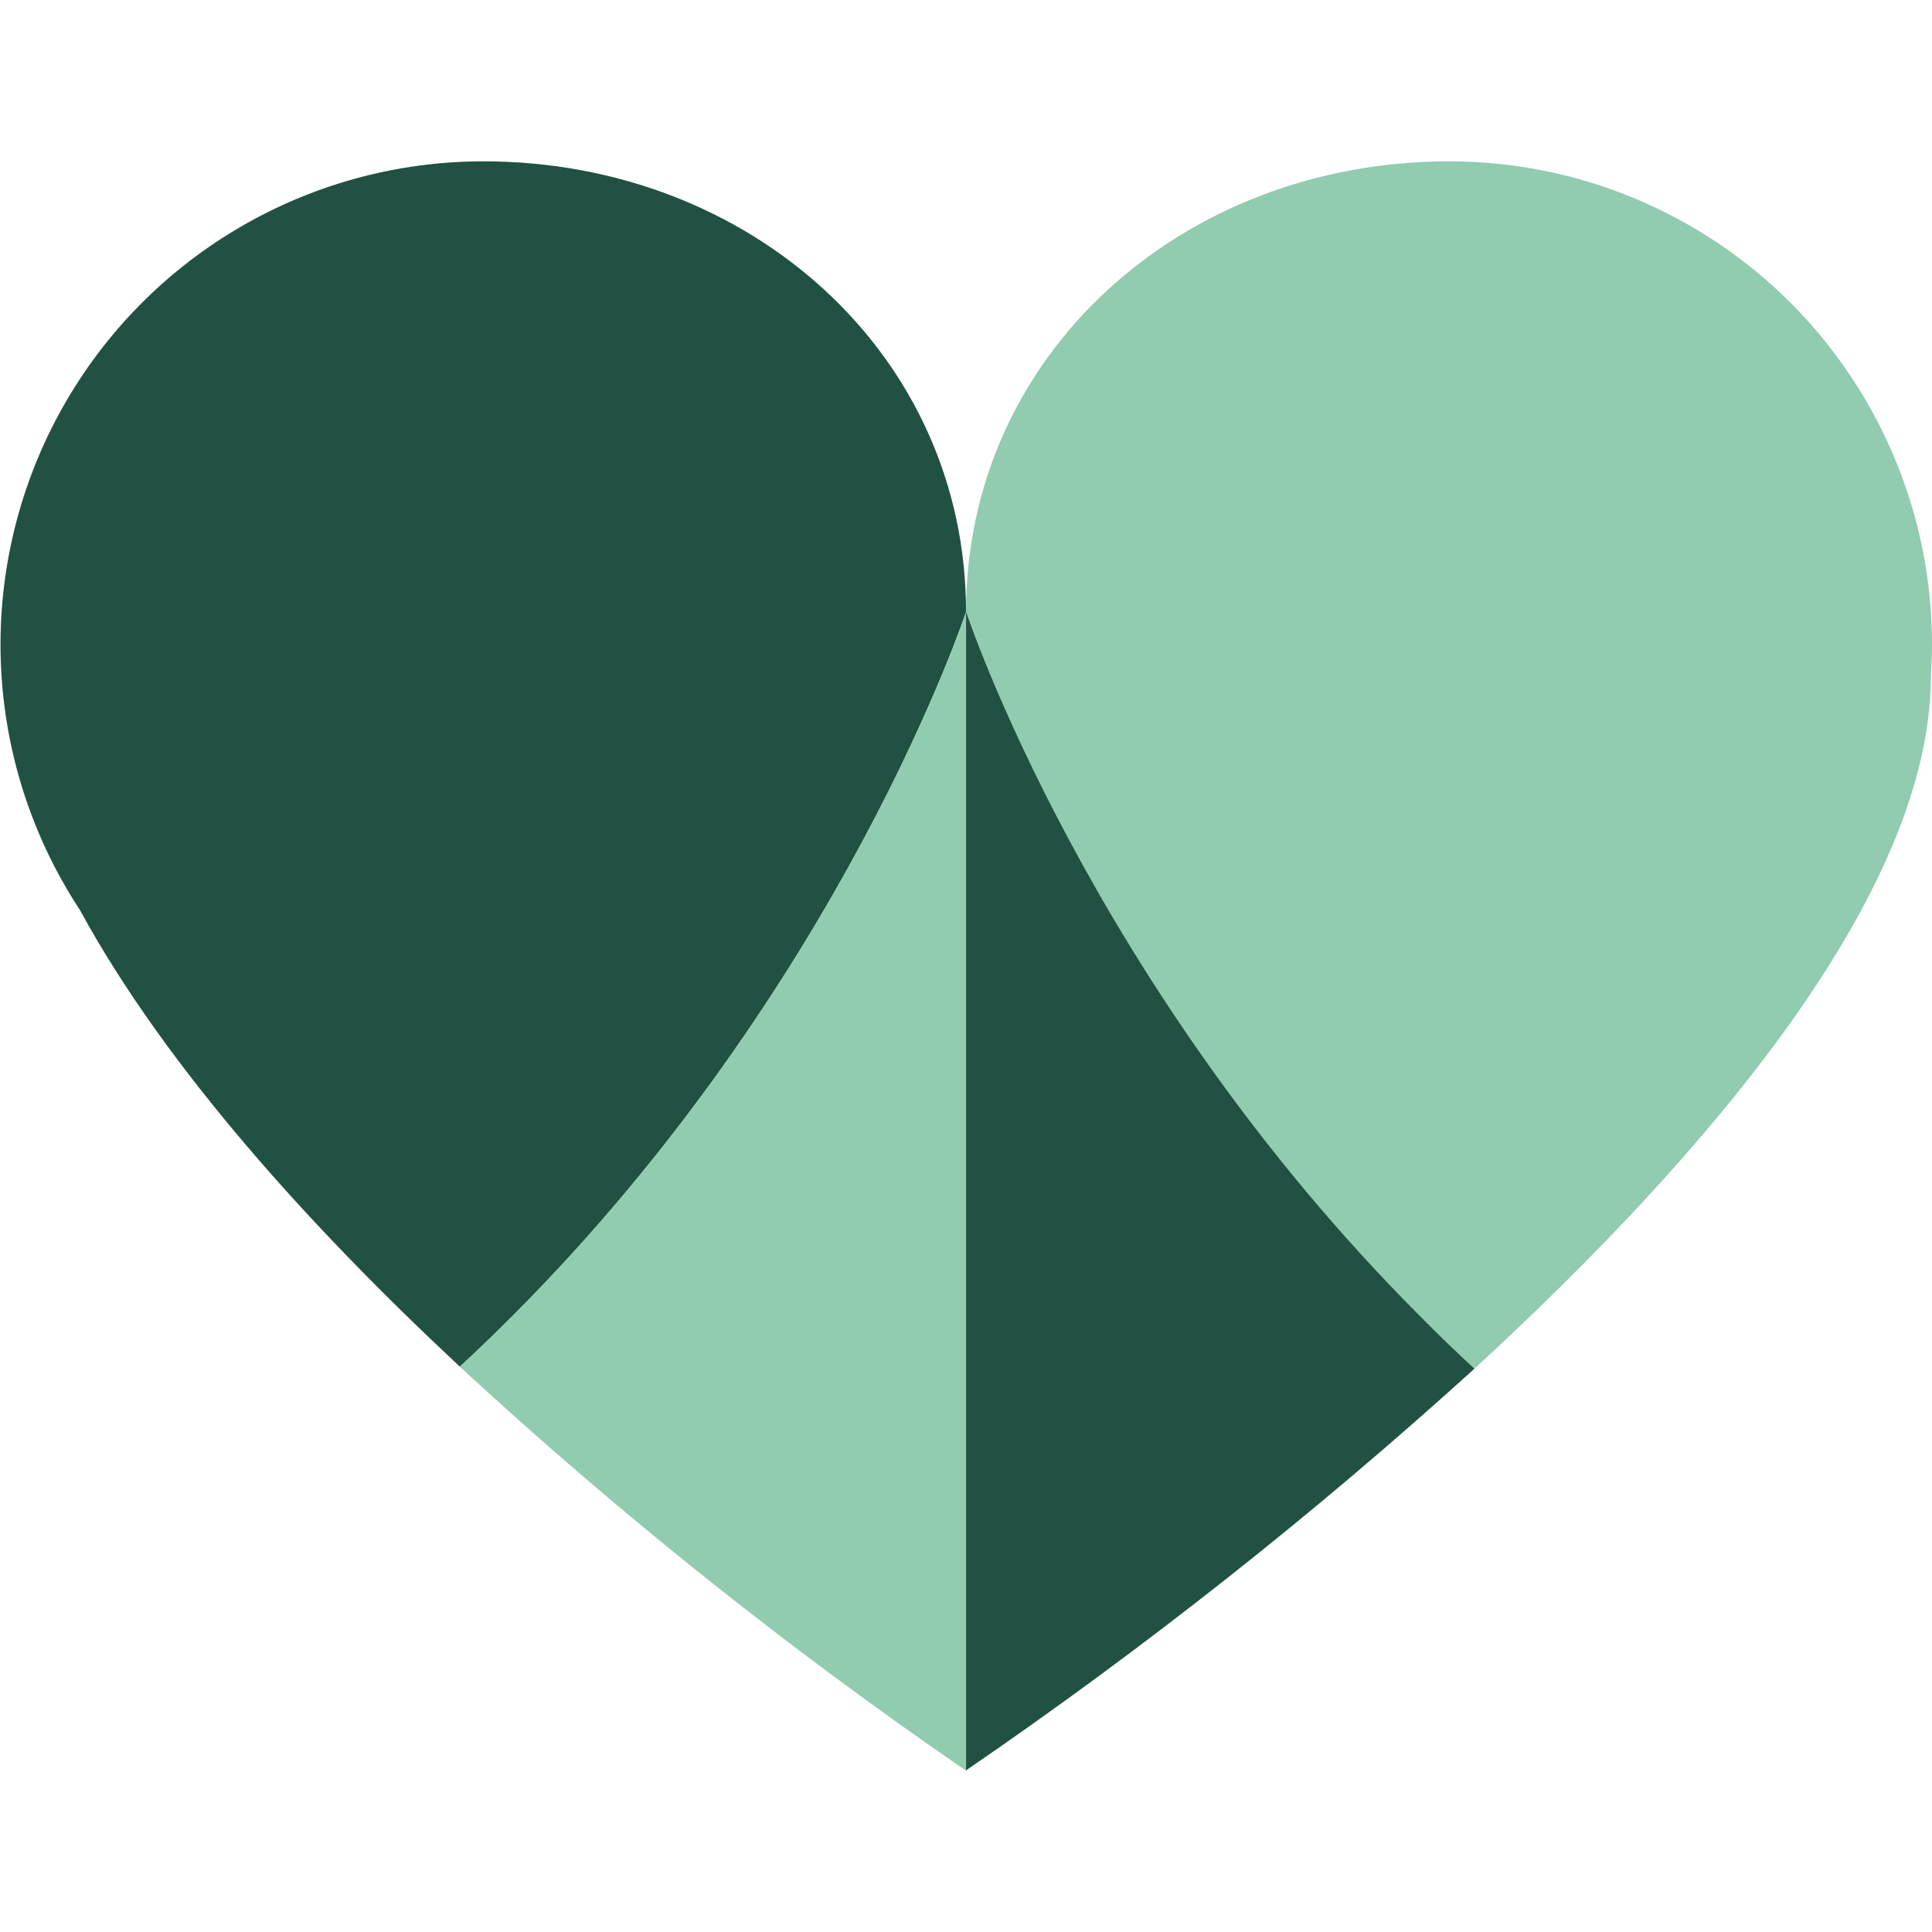
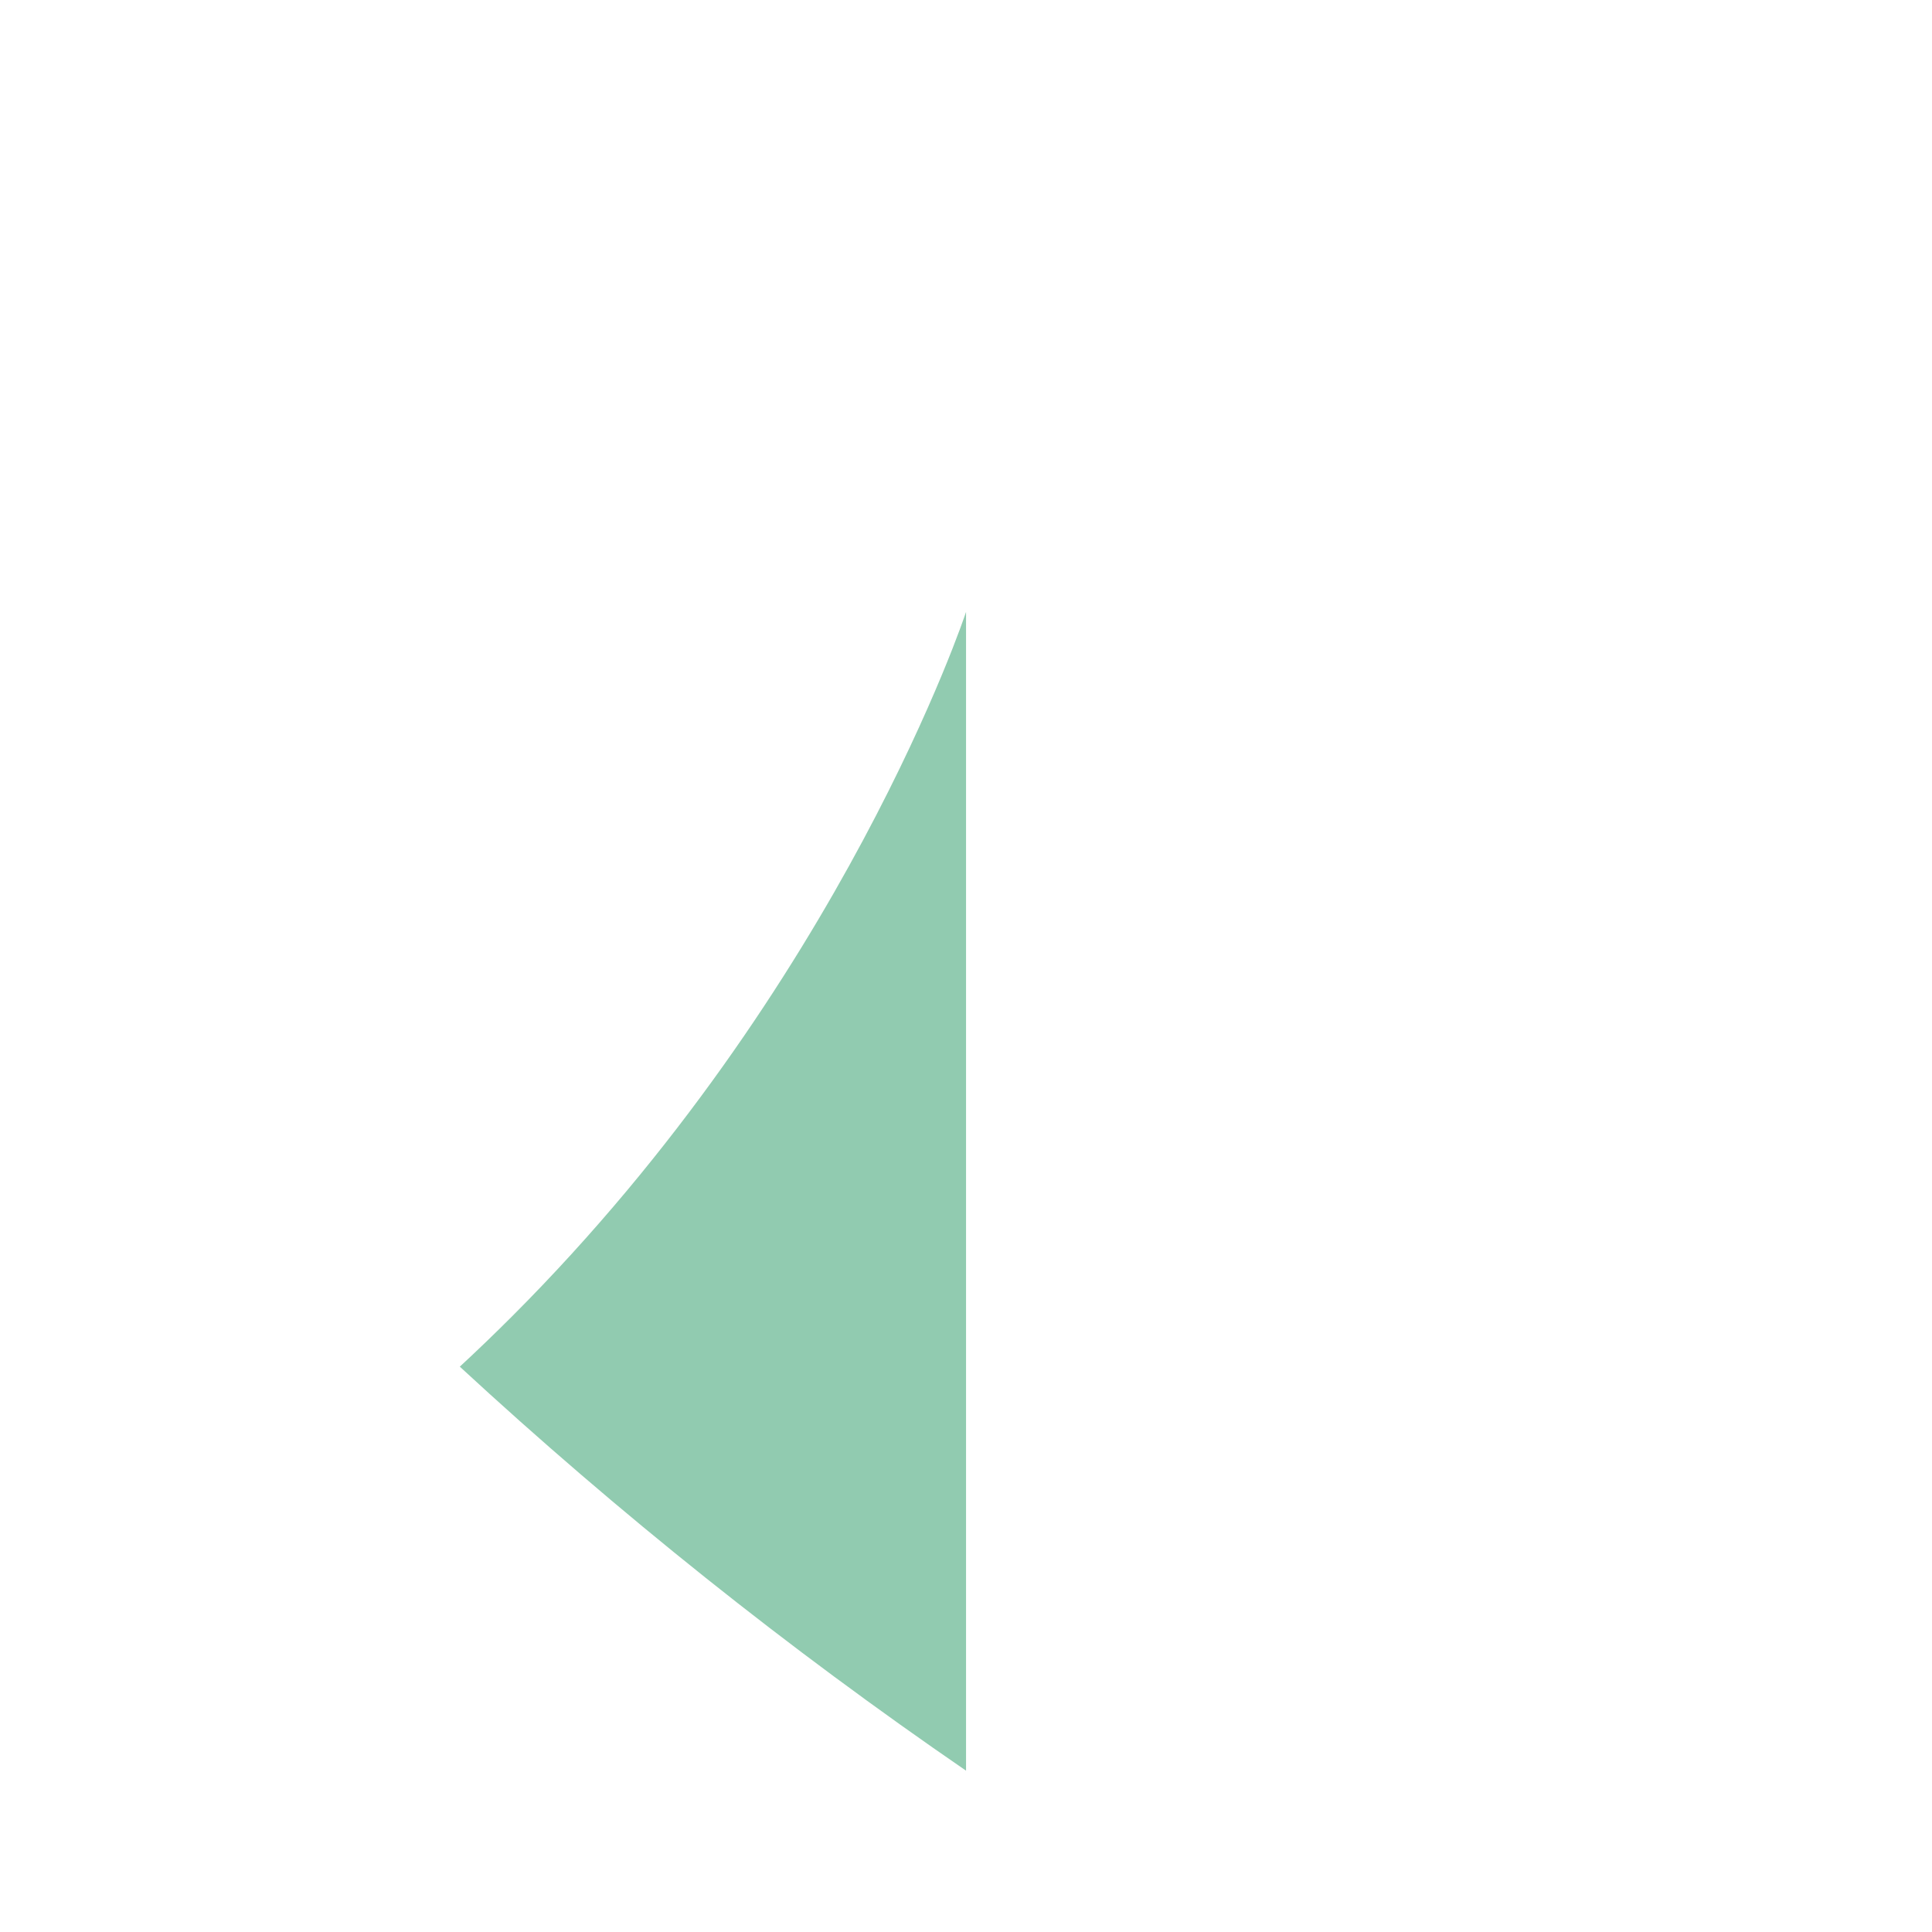
<svg xmlns="http://www.w3.org/2000/svg" width="200" height="200" viewBox="0 0 200 200" fill="none">
-   <path d="M100.005 63.346C100.005 36.693 77.632 16.7 50.027 16.7C41.009 16.701 32.16 19.143 24.417 23.769C16.673 28.394 10.325 35.03 6.044 42.973C1.763 50.917 -0.291 59.871 0.099 68.888C0.49 77.905 3.311 86.648 8.263 94.19C17.188 110.56 32.233 127.137 47.606 141.476C49.422 139.796 51.225 138.061 53.015 136.27C87.268 101.995 100.005 63.346 100.005 63.346Z" fill="#215142" />
-   <path d="M100.005 63.346C100.005 63.346 112.741 101.979 146.994 136.27C148.864 138.141 150.744 139.946 152.635 141.684C176.661 119.588 199.88 92.487 199.88 70.008C199.952 68.92 200 67.825 200 66.721C200 53.455 194.734 40.732 185.362 31.351C175.989 21.97 163.277 16.7 150.022 16.7C122.377 16.7 100.005 36.693 100.005 63.346Z" fill="#91CBB0" />
  <path d="M100.005 63.346V183.3C81.553 170.638 64.039 156.66 47.598 141.476C49.414 139.796 51.217 138.061 53.007 136.27C87.268 101.995 100.005 63.346 100.005 63.346Z" fill="#91CBB0" />
-   <path d="M152.635 141.684C136.058 156.728 118.473 170.622 100.005 183.268V63.314C100.005 63.314 112.741 101.947 146.994 136.238C148.864 138.131 150.744 139.946 152.635 141.684Z" fill="#215142" />
</svg>